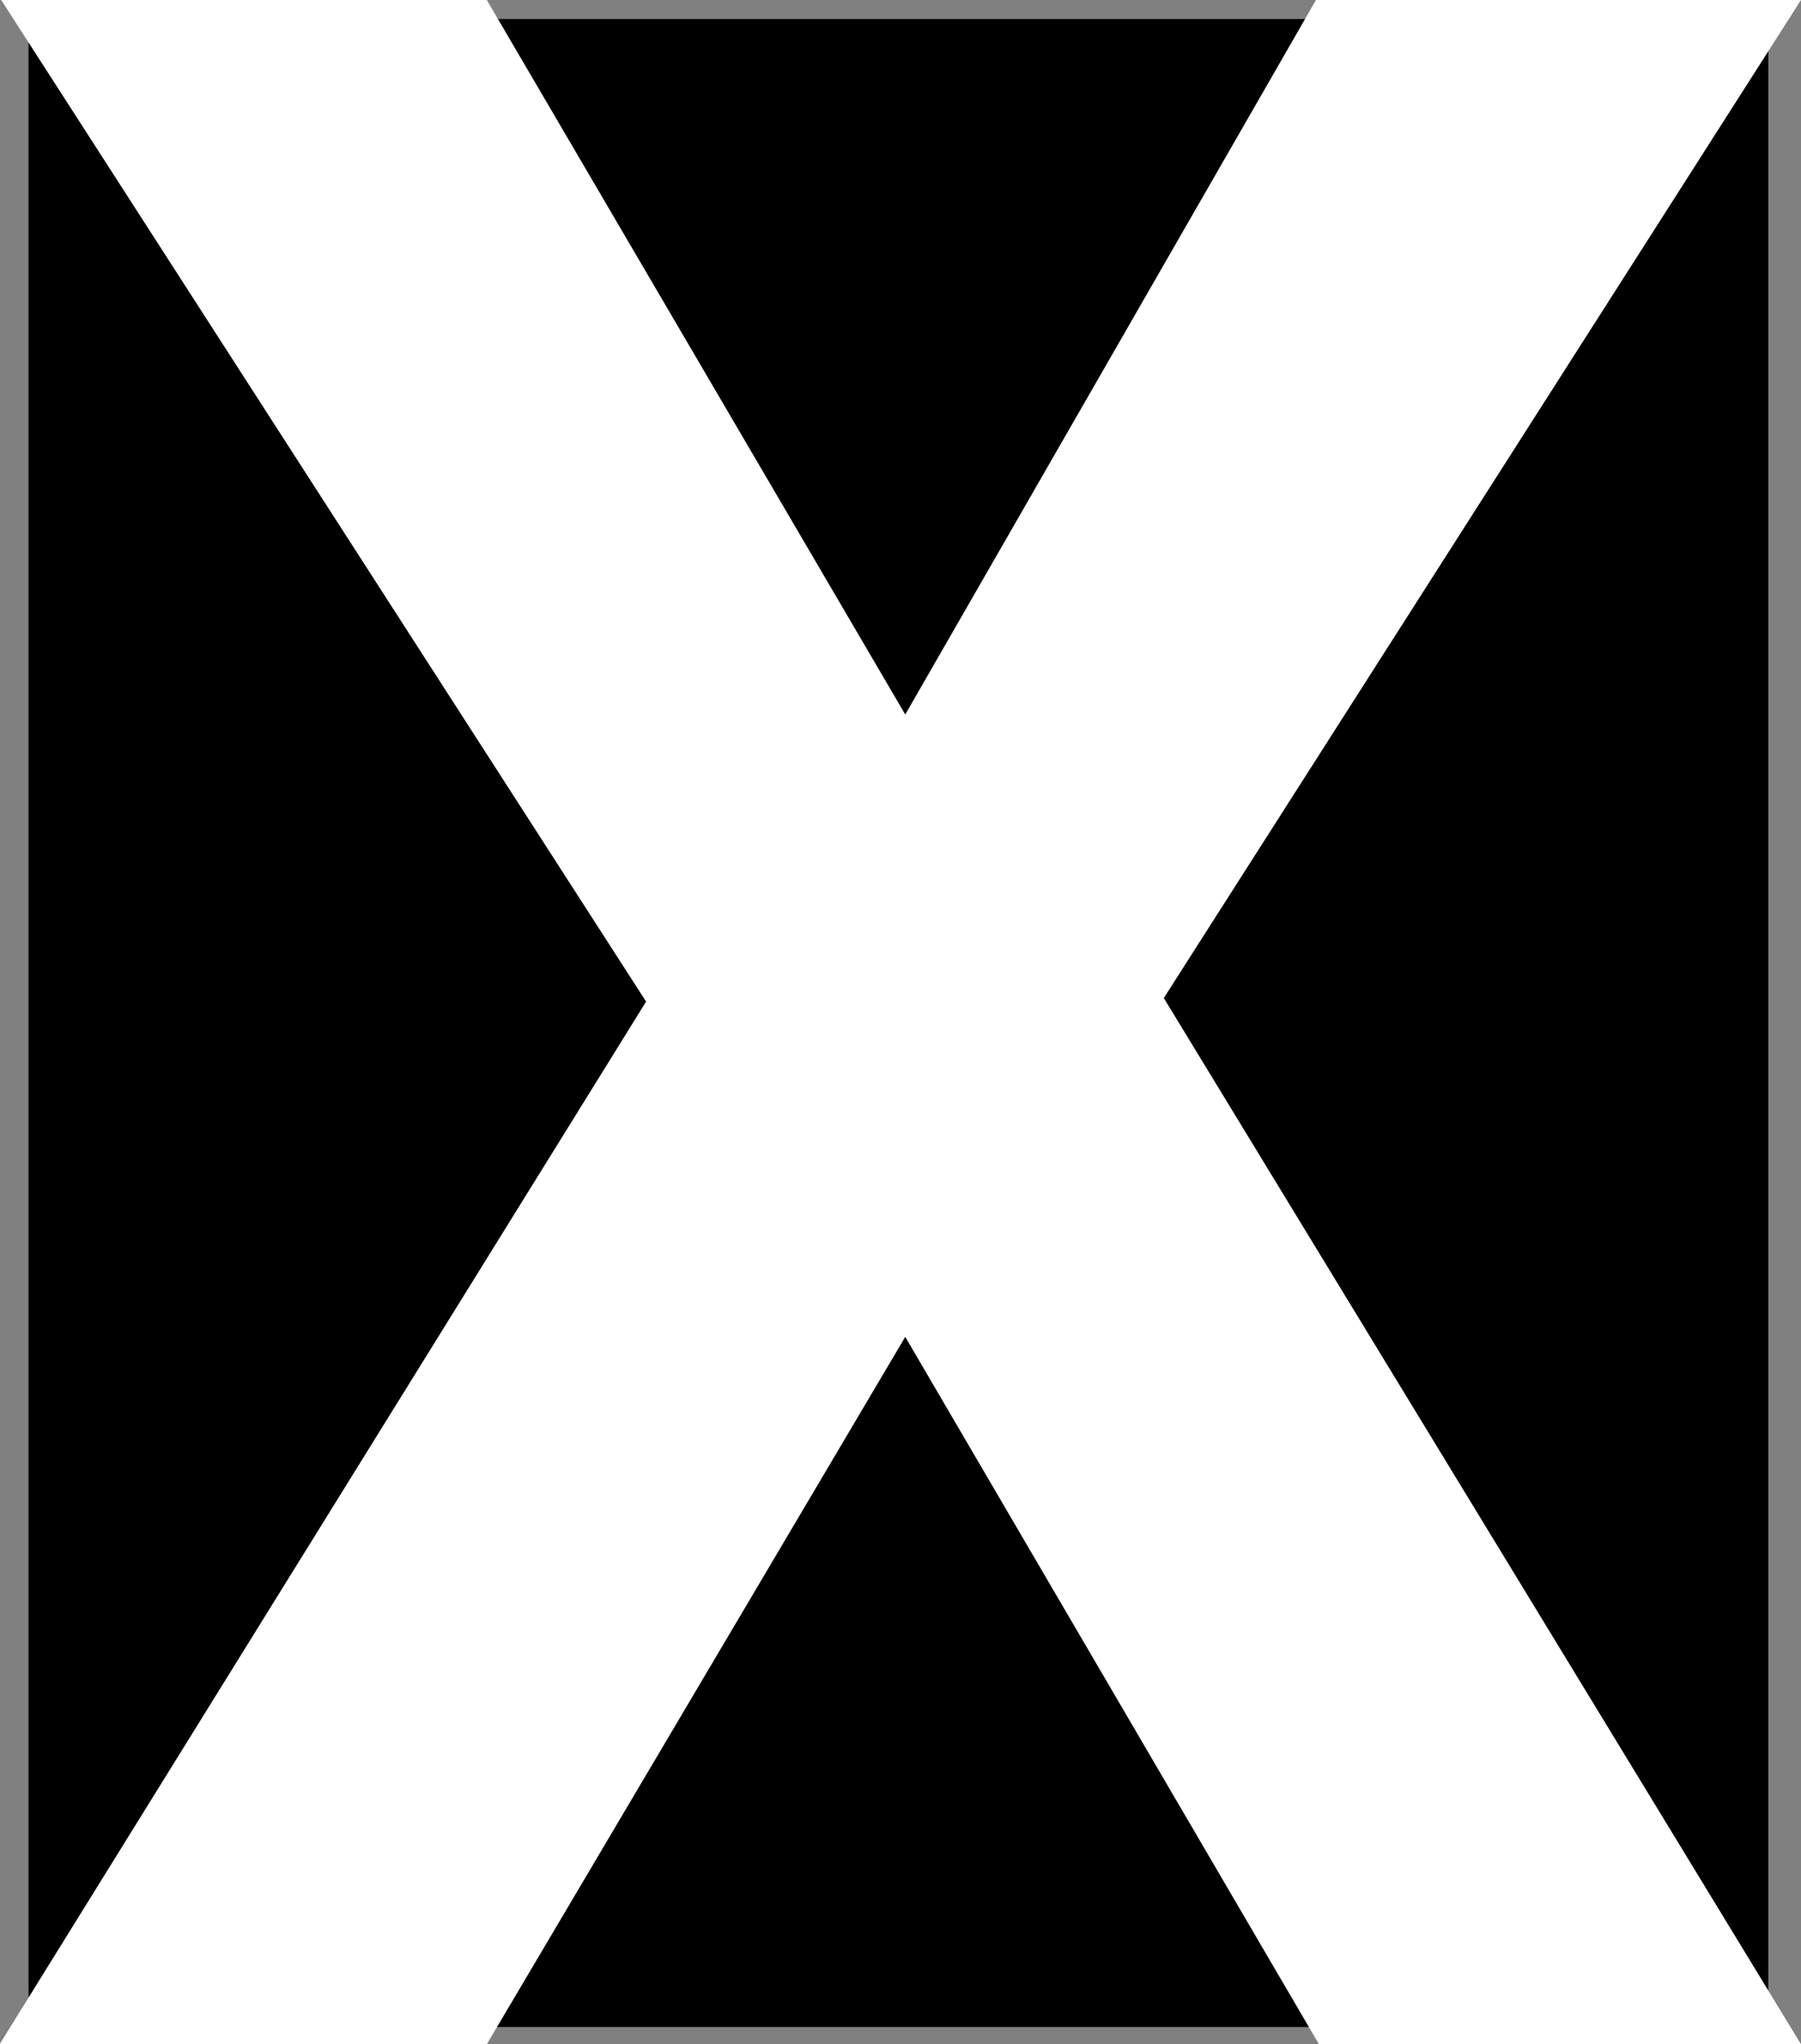
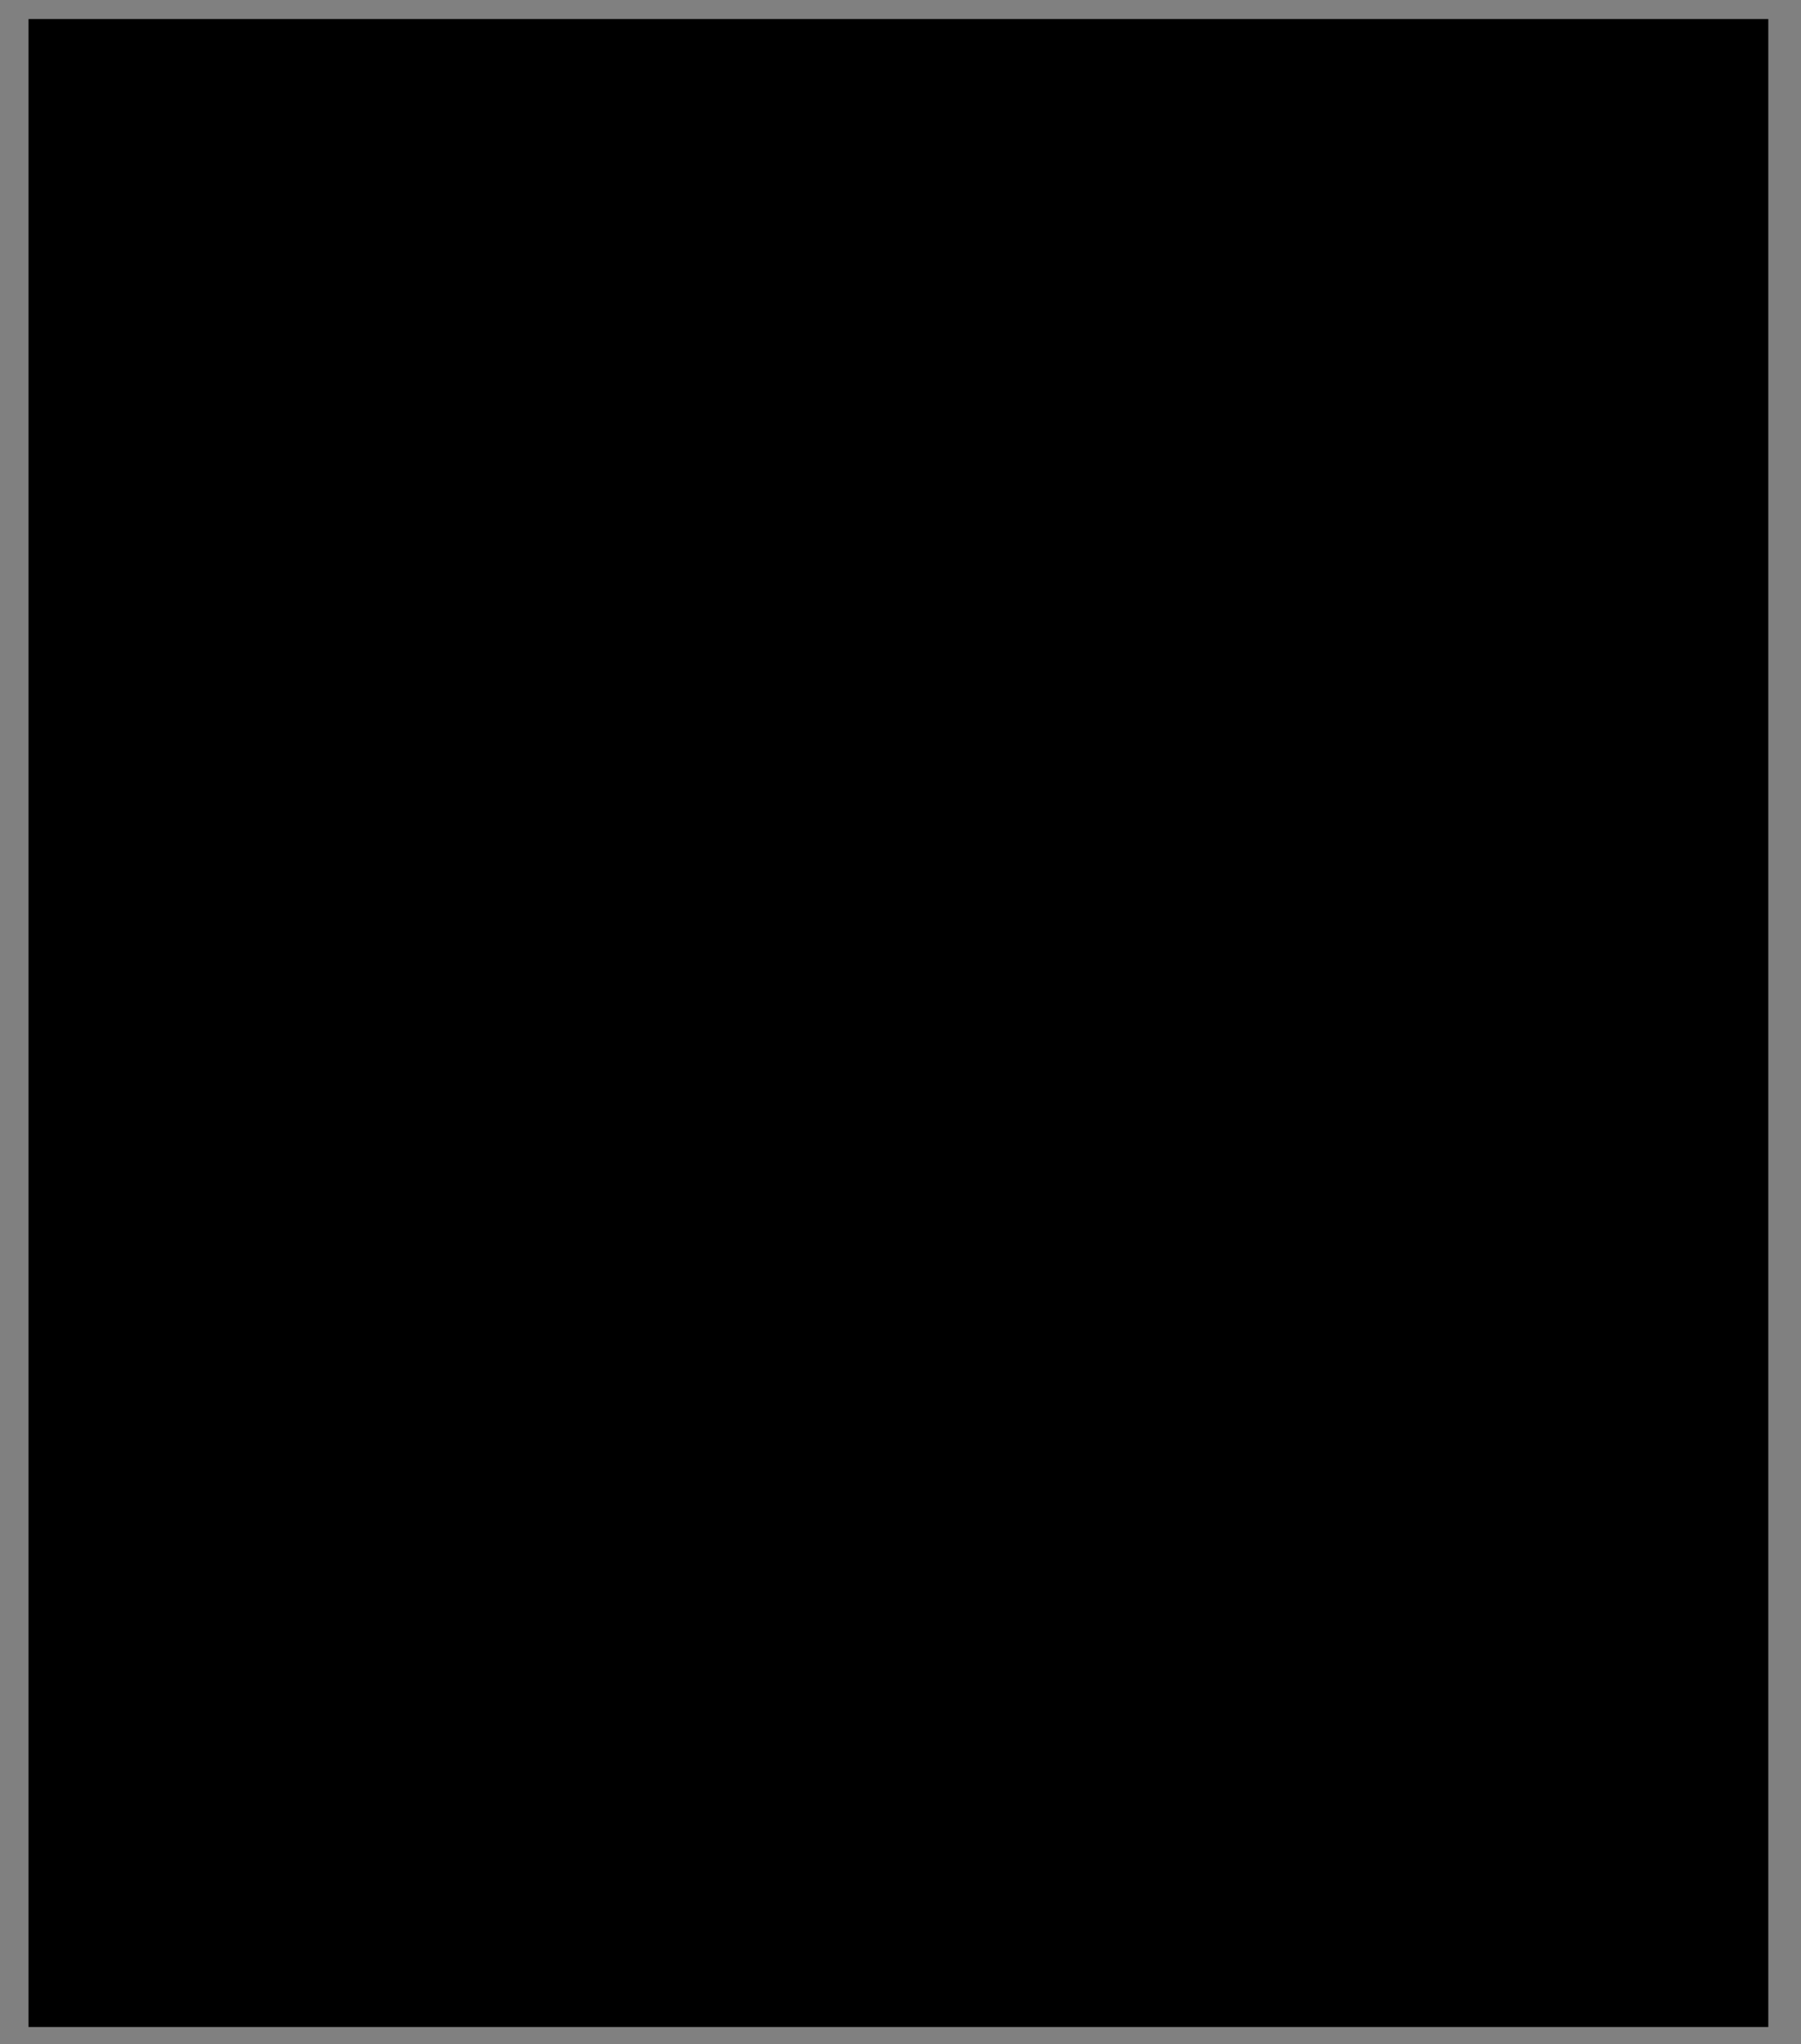
<svg xmlns="http://www.w3.org/2000/svg" xmlns:ns1="http://sodipodi.sourceforge.net/DTD/sodipodi-0.dtd" xmlns:ns2="http://www.inkscape.org/namespaces/inkscape" version="1.0" width="129.553mm" height="147.034mm" id="svg2" ns1:docname="Stark X.wmf">
  <rect width="100%" height="100%" fill="#808080" stroke="none" />
  <ns1:namedview id="namedview2" pagecolor="#ffffff" bordercolor="#000000" borderopacity="0.25" ns2:showpageshadow="2" ns2:pageopacity="0.0" ns2:pagecheckerboard="0" ns2:deskcolor="#d1d1d1" ns2:document-units="mm" />
  <defs id="defs1">
    <pattern id="WMFhbasepattern" patternUnits="userSpaceOnUse" width="6" height="6" x="0" y="0" />
  </defs>
  <path style="fill:#000000;fill-opacity:1;fill-rule:evenodd;stroke:none" d="M 480.759,551.033 H 7.757 V 5.171 H 480.759 Z" id="path1" />
-   <path style="fill:#ffffff;fill-opacity:1;fill-rule:evenodd;stroke:none" d="M 0,555.558 175.659,272.285 0.323,0 H 132.35 L 246.117,194.235 357.782,0 H 489.647 L 316.412,271.315 489.647,555.72 H 358.59 L 246.117,363.423 132.35,555.72 H 0 v 0 z" id="path2" />
</svg>